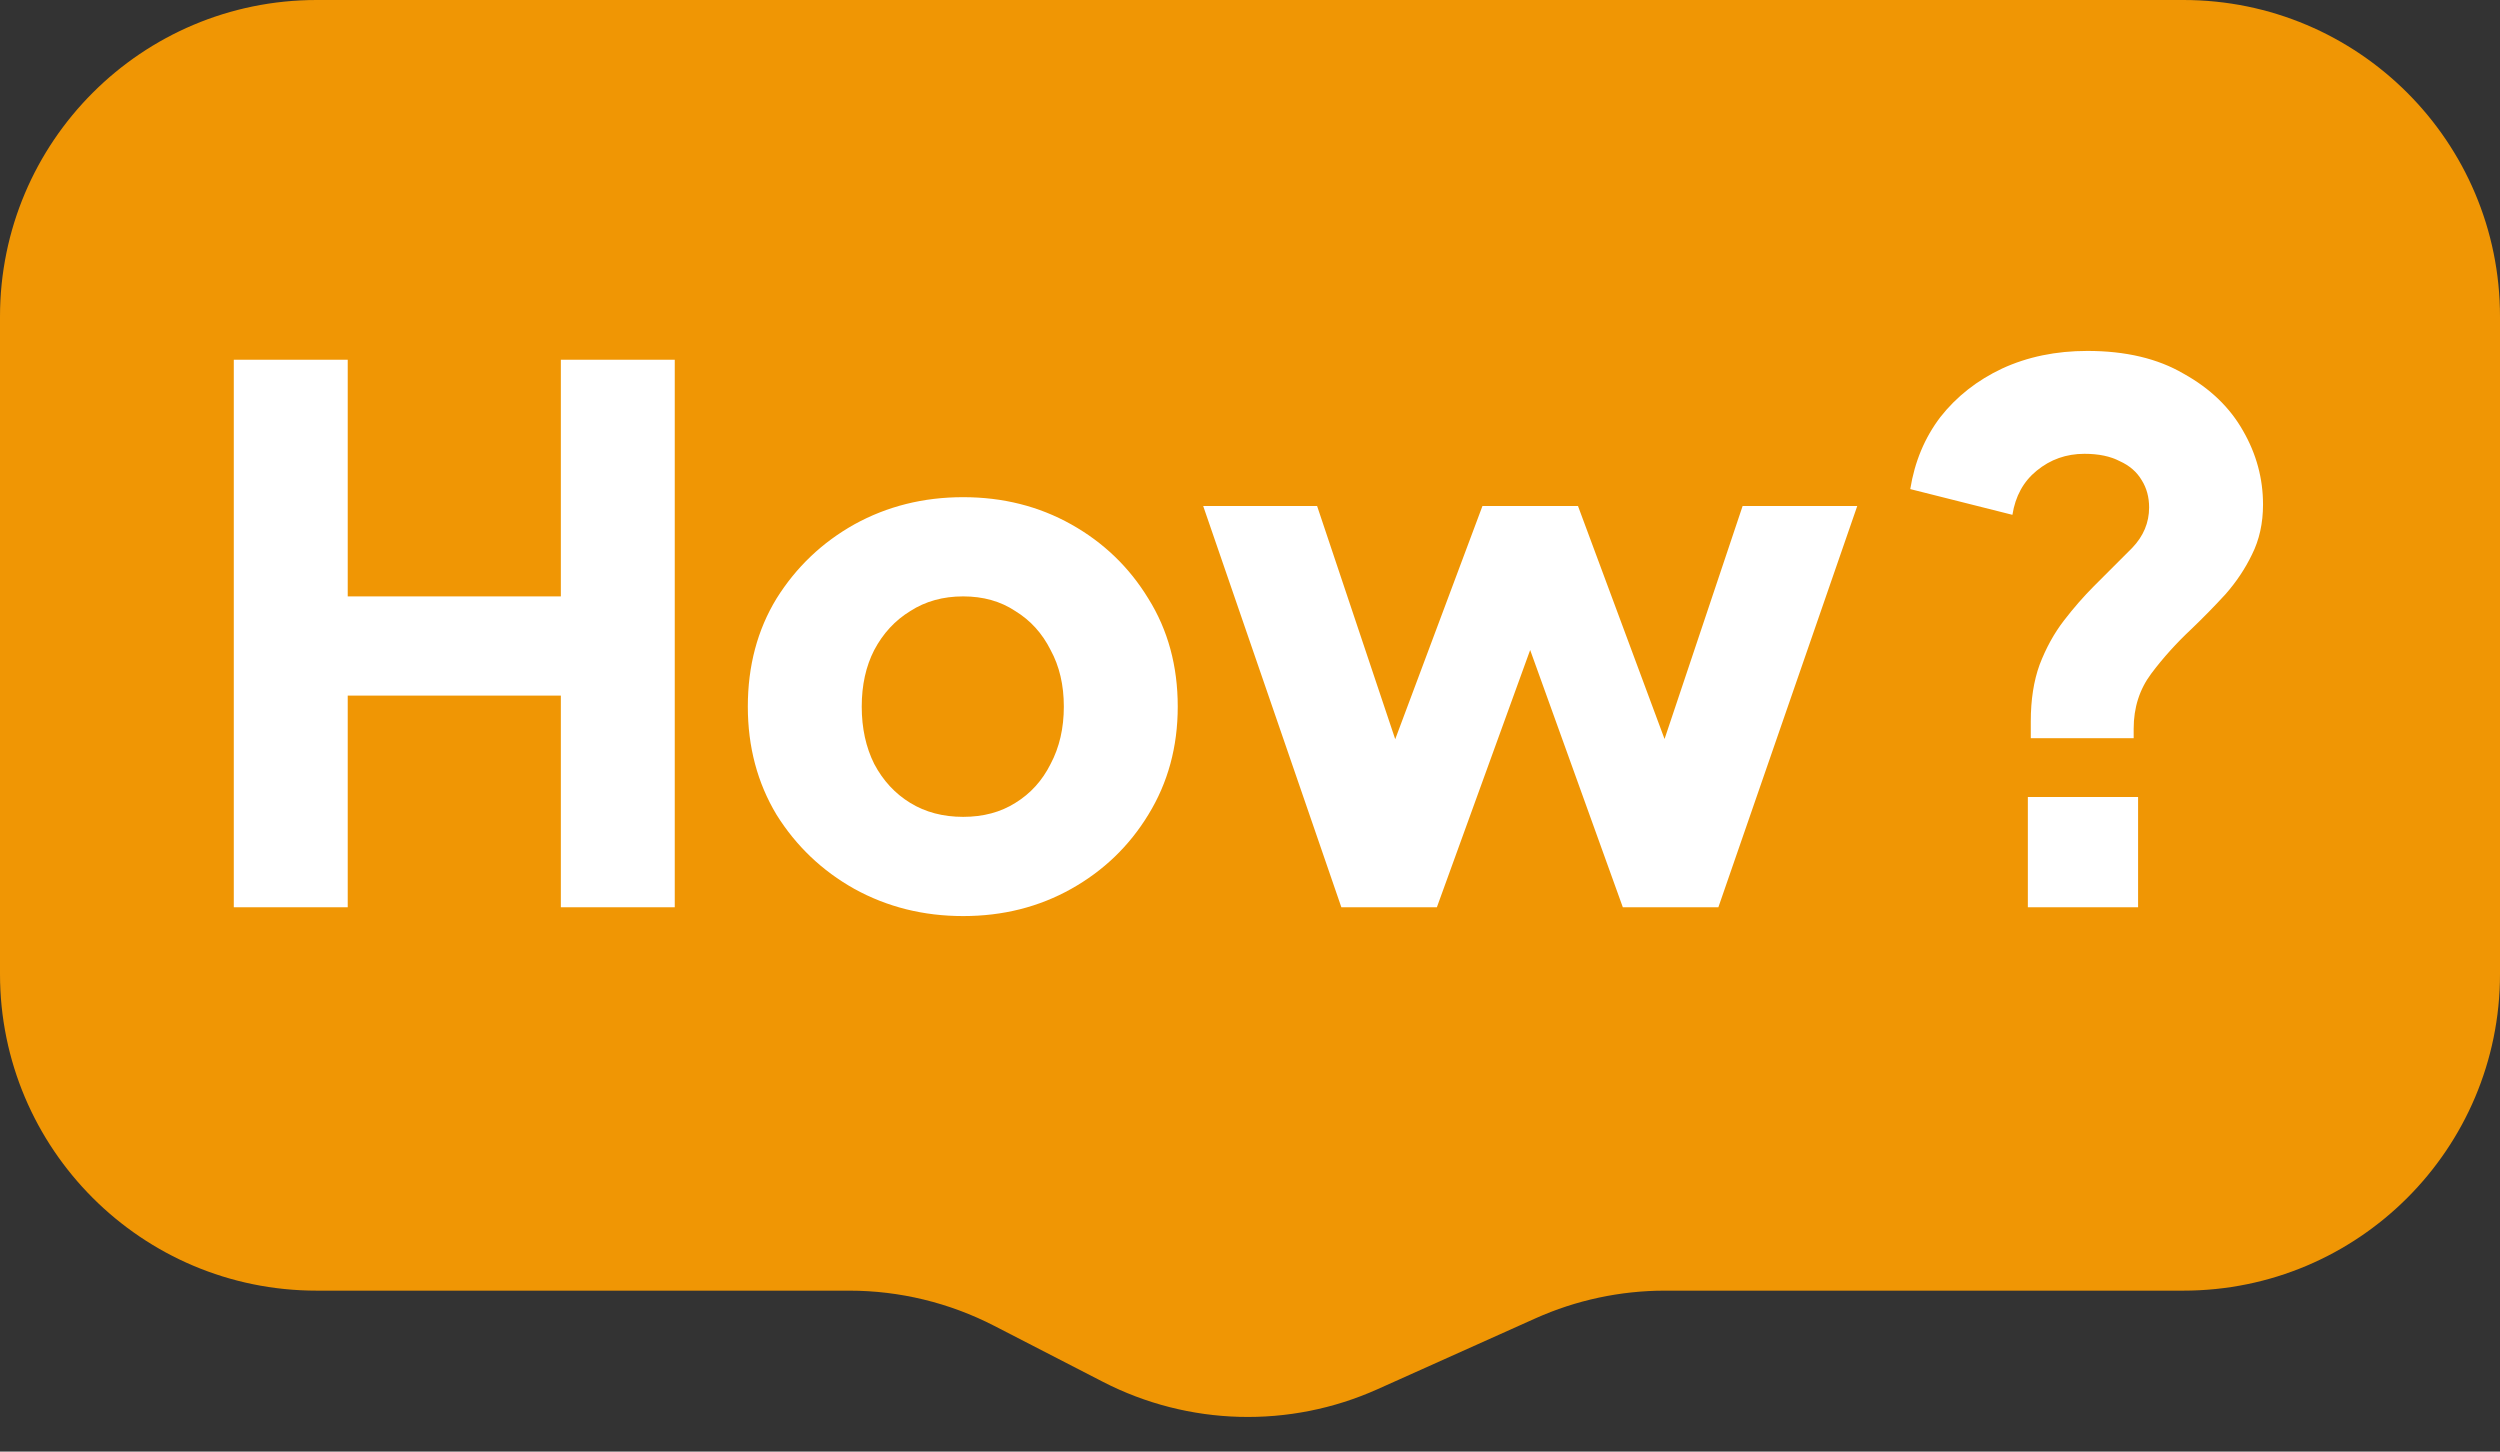
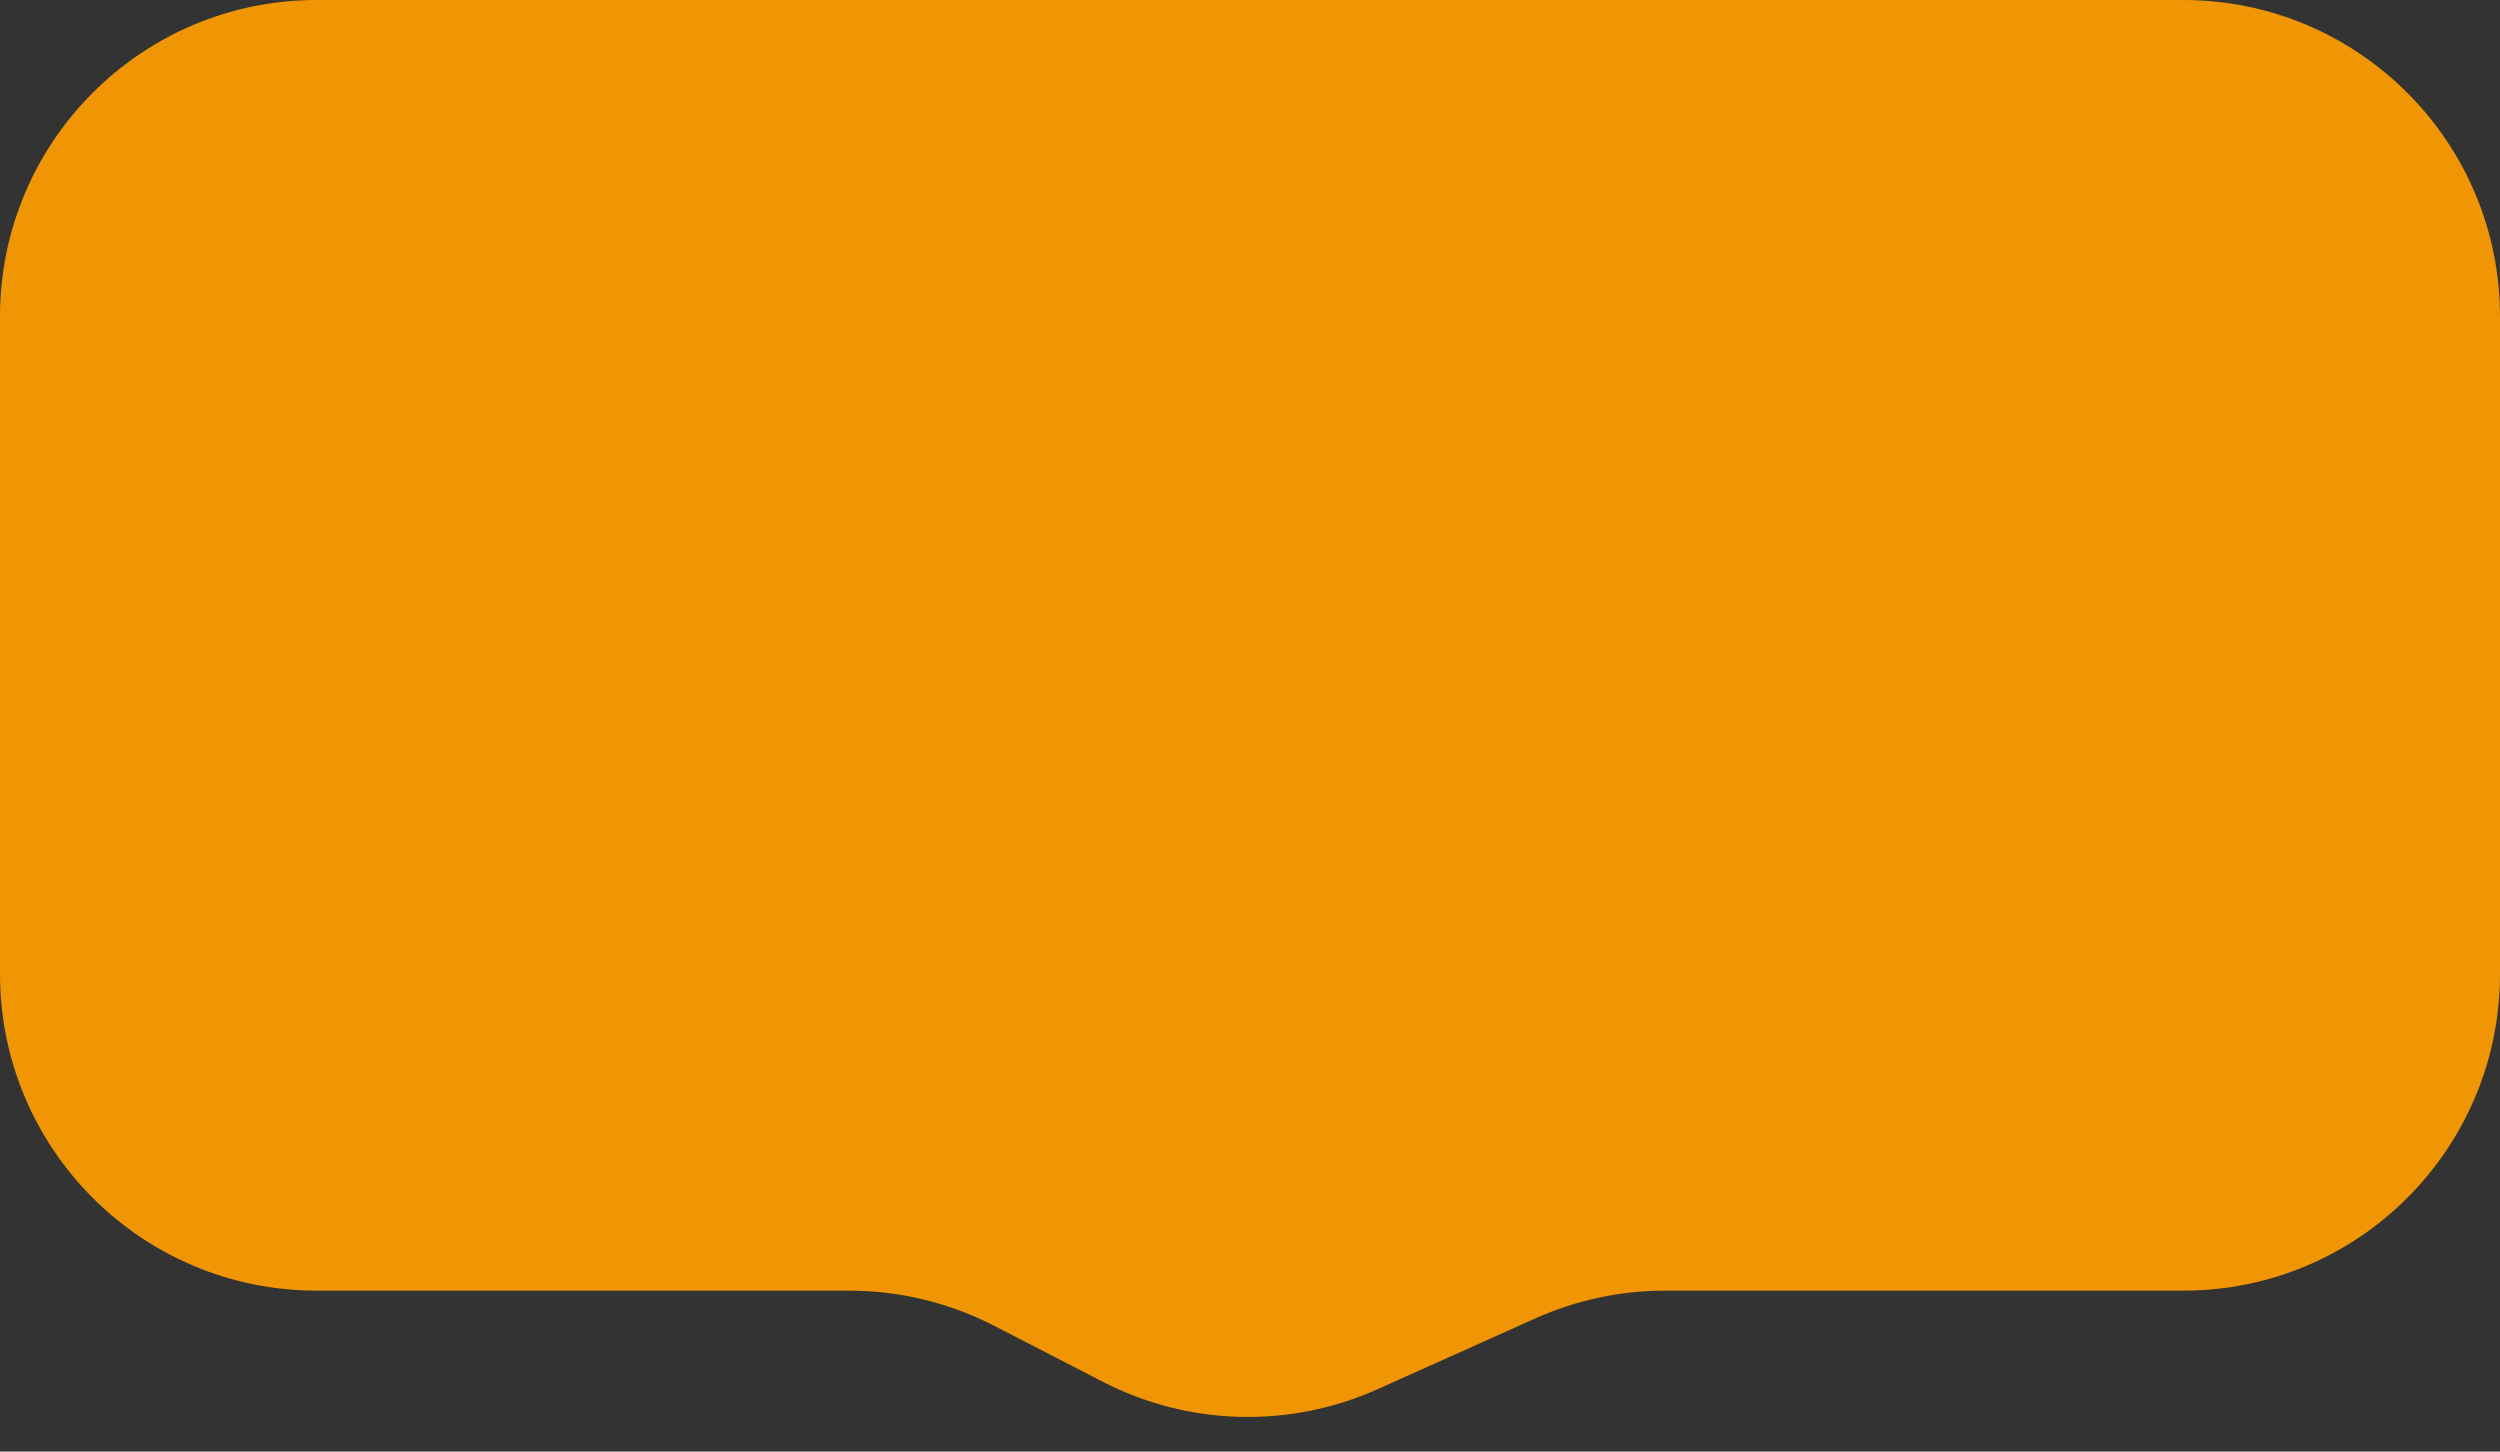
<svg xmlns="http://www.w3.org/2000/svg" width="124" height="72" viewBox="0 0 124 72" fill="none">
  <rect x="0" y="0" width="124" height="72" fill="#333333" stroke="none" />
  <path d="M108.293 0L15.707 0C7.032 0 0 7.032 0 15.707L0 48.309C0 56.984 7.032 64.016 15.707 64.016H42.118C44.62 64.016 47.086 64.614 49.311 65.76L54.704 68.538C58.952 70.726 63.965 70.861 68.325 68.905L76.155 65.392C78.177 64.485 80.368 64.016 82.584 64.016H108.293C116.968 64.016 124 56.984 124 48.309V15.707C124 7.032 116.968 0 108.293 0Z" fill="#F09604" />
-   <path d="M11.596 45V17.843H17.247V29.581H27.818V17.843H33.468V45H27.818V34.502H17.247V45H11.596ZM47.772 45.437C45.804 45.437 44.006 44.988 42.377 44.089C40.773 43.19 39.486 41.962 38.514 40.407C37.566 38.827 37.092 37.041 37.092 35.048C37.092 33.032 37.566 31.245 38.514 29.69C39.486 28.135 40.773 26.907 42.377 26.008C44.006 25.109 45.804 24.66 47.772 24.66C49.741 24.66 51.527 25.109 53.131 26.008C54.735 26.907 56.011 28.135 56.958 29.69C57.93 31.245 58.416 33.032 58.416 35.048C58.416 37.041 57.93 38.827 56.958 40.407C56.011 41.962 54.735 43.19 53.131 44.089C51.527 44.988 49.741 45.437 47.772 45.437ZM47.772 40.516C48.769 40.516 49.631 40.285 50.361 39.824C51.114 39.362 51.697 38.718 52.11 37.892C52.548 37.066 52.766 36.118 52.766 35.048C52.766 33.979 52.548 33.044 52.11 32.242C51.697 31.416 51.114 30.771 50.361 30.31C49.631 29.824 48.769 29.581 47.772 29.581C46.776 29.581 45.901 29.824 45.148 30.31C44.395 30.771 43.799 31.416 43.362 32.242C42.949 33.044 42.742 33.979 42.742 35.048C42.742 36.118 42.949 37.066 43.362 37.892C43.799 38.718 44.395 39.362 45.148 39.824C45.901 40.285 46.776 40.516 47.772 40.516ZM66.531 45L59.678 25.097H65.328L70.139 39.459L68.171 39.423L73.53 25.097H78.268L83.59 39.423L81.622 39.459L86.434 25.097H92.12L85.231 45H80.492L74.951 29.617H76.847L71.269 45H66.531ZM100.727 36.616V35.778C100.727 34.708 100.873 33.773 101.164 32.971C101.48 32.145 101.881 31.416 102.367 30.784C102.853 30.152 103.352 29.581 103.862 29.07C104.567 28.366 105.198 27.734 105.757 27.175C106.316 26.592 106.596 25.923 106.596 25.17C106.596 24.66 106.474 24.21 106.231 23.821C105.988 23.408 105.624 23.092 105.138 22.873C104.676 22.631 104.093 22.509 103.388 22.509C102.489 22.509 101.699 22.788 101.019 23.347C100.362 23.882 99.962 24.611 99.816 25.535L94.749 24.259C94.968 22.898 95.466 21.707 96.243 20.686C97.045 19.666 98.066 18.864 99.305 18.28C100.569 17.697 101.978 17.406 103.534 17.406C105.429 17.406 107.021 17.782 108.309 18.536C109.621 19.265 110.606 20.212 111.262 21.379C111.918 22.521 112.246 23.736 112.246 25.024C112.246 25.948 112.064 26.774 111.699 27.503C111.359 28.208 110.921 28.864 110.387 29.471C109.852 30.055 109.293 30.626 108.71 31.185C107.957 31.889 107.288 32.63 106.705 33.408C106.122 34.186 105.83 35.097 105.83 36.142V36.616H100.727ZM100.581 45V39.532H106.049V45H100.581Z" fill="white" />
</svg>